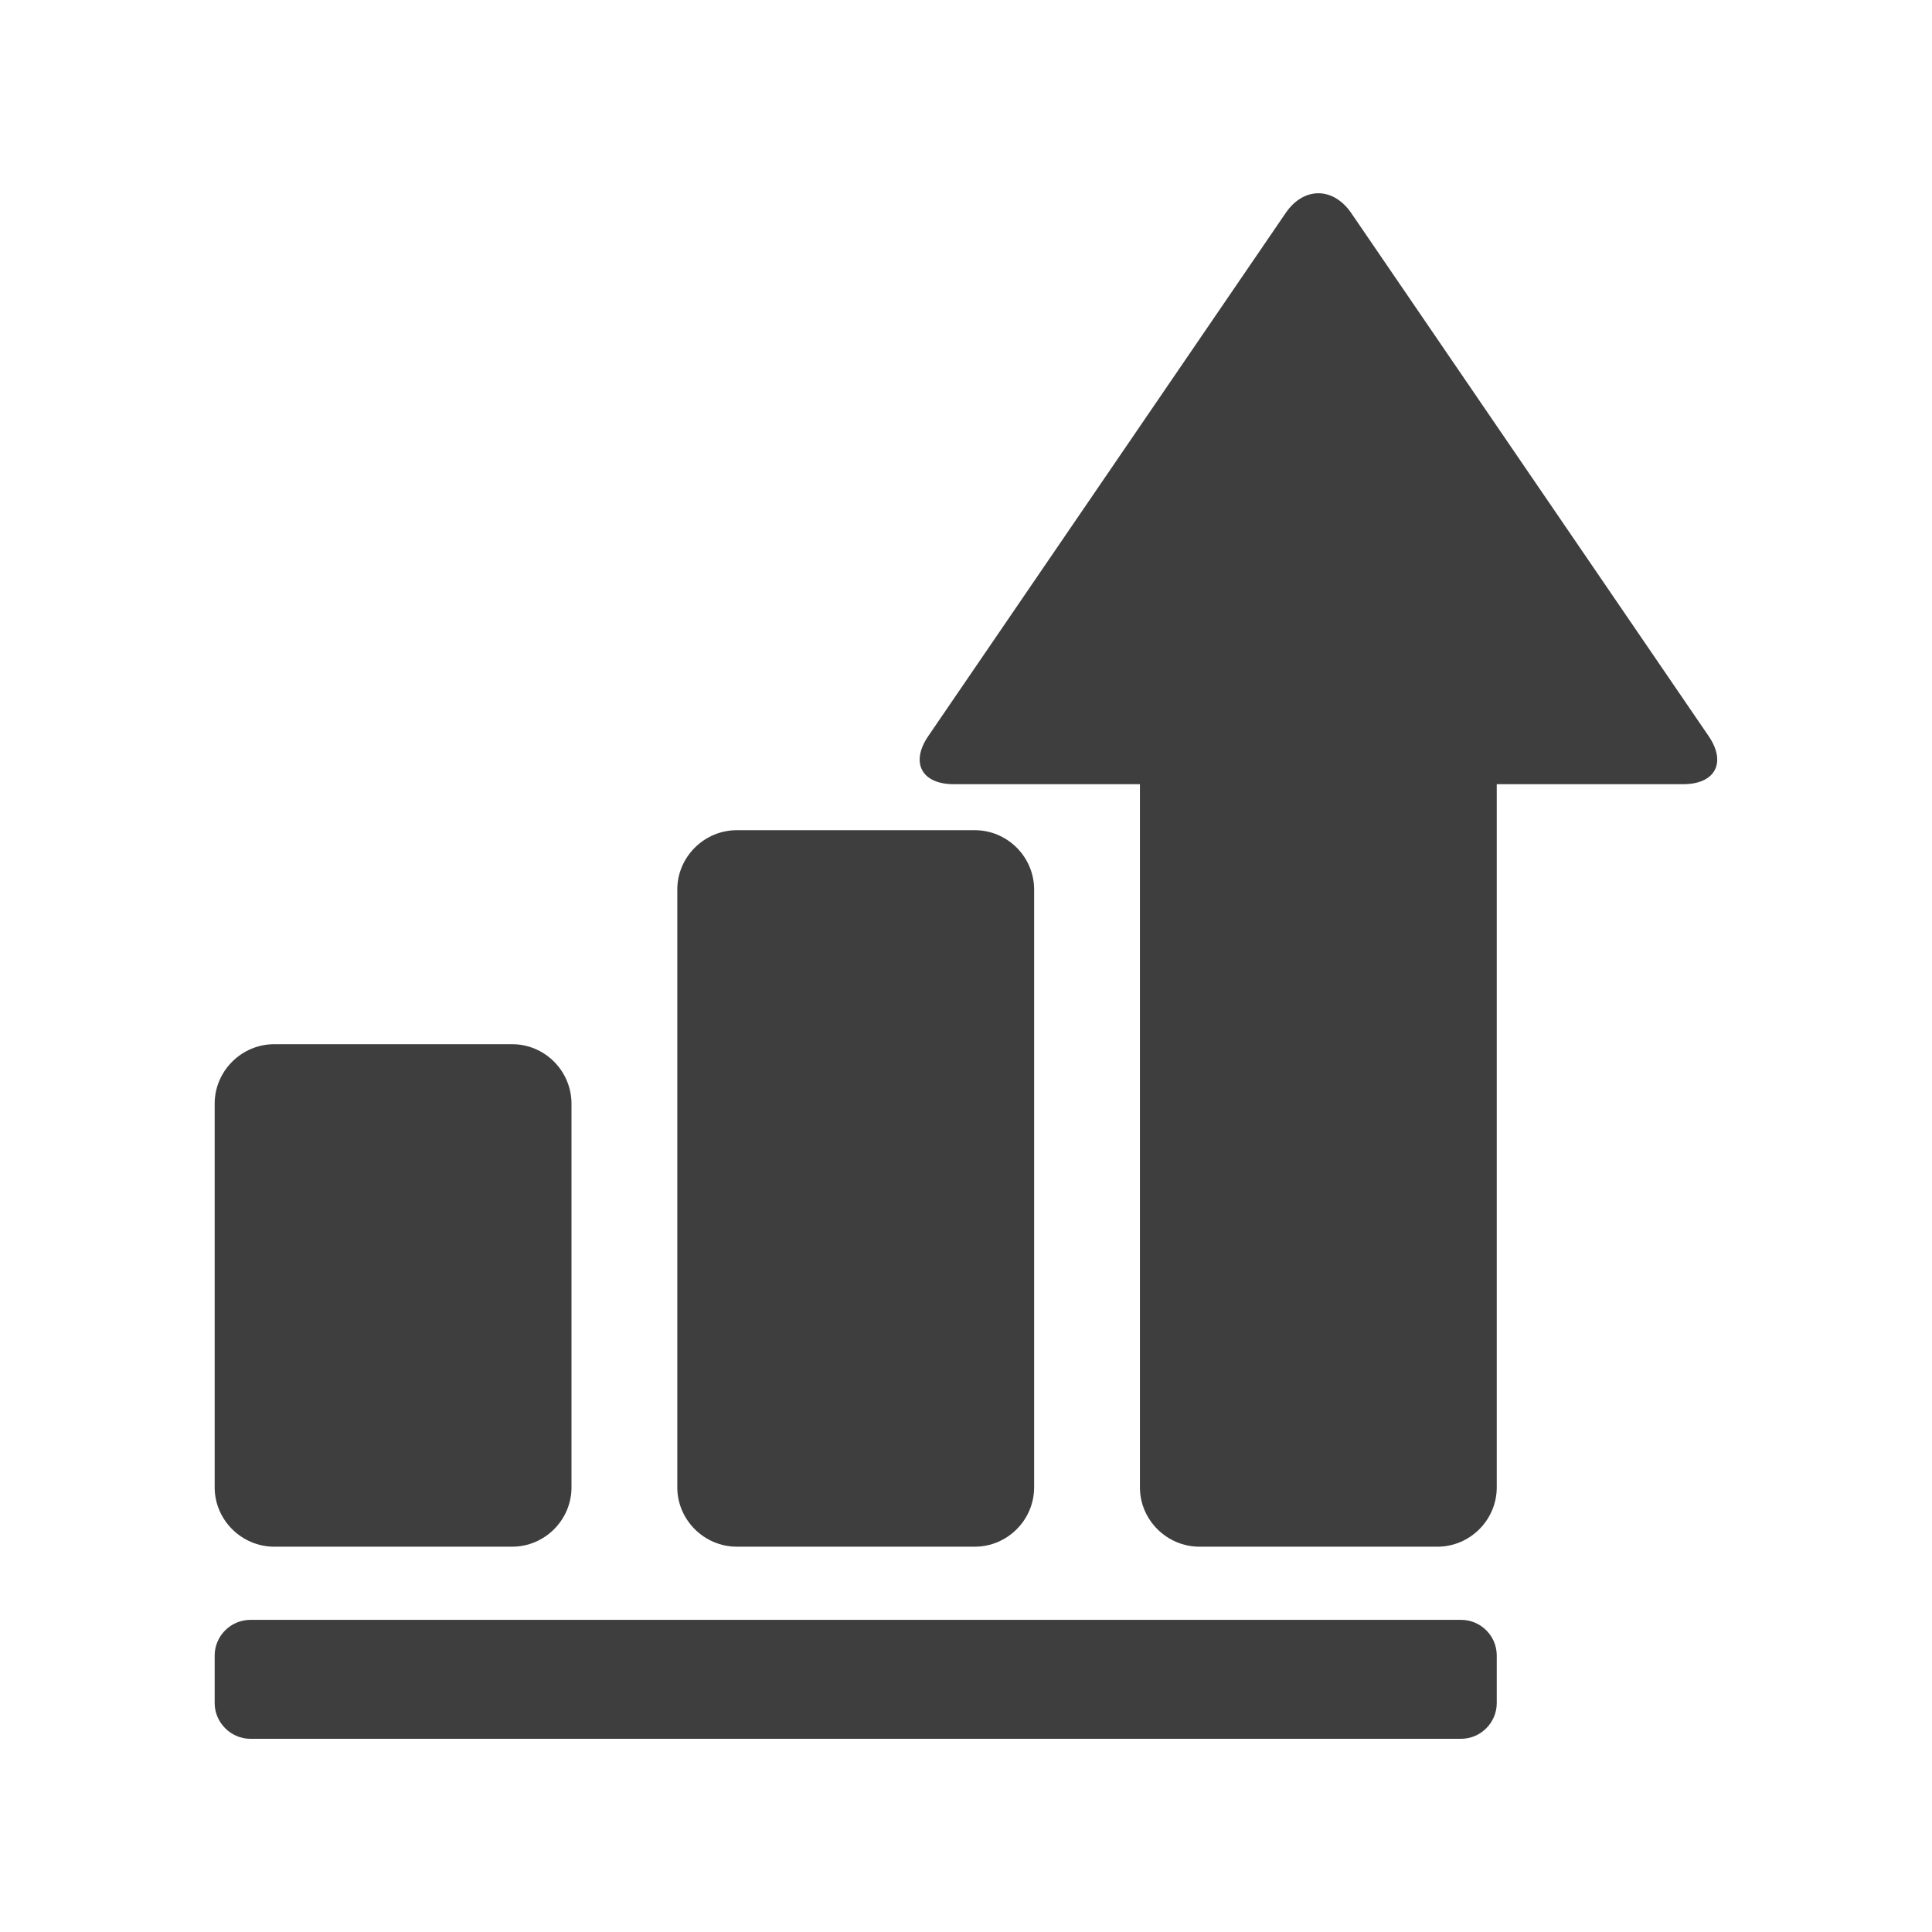
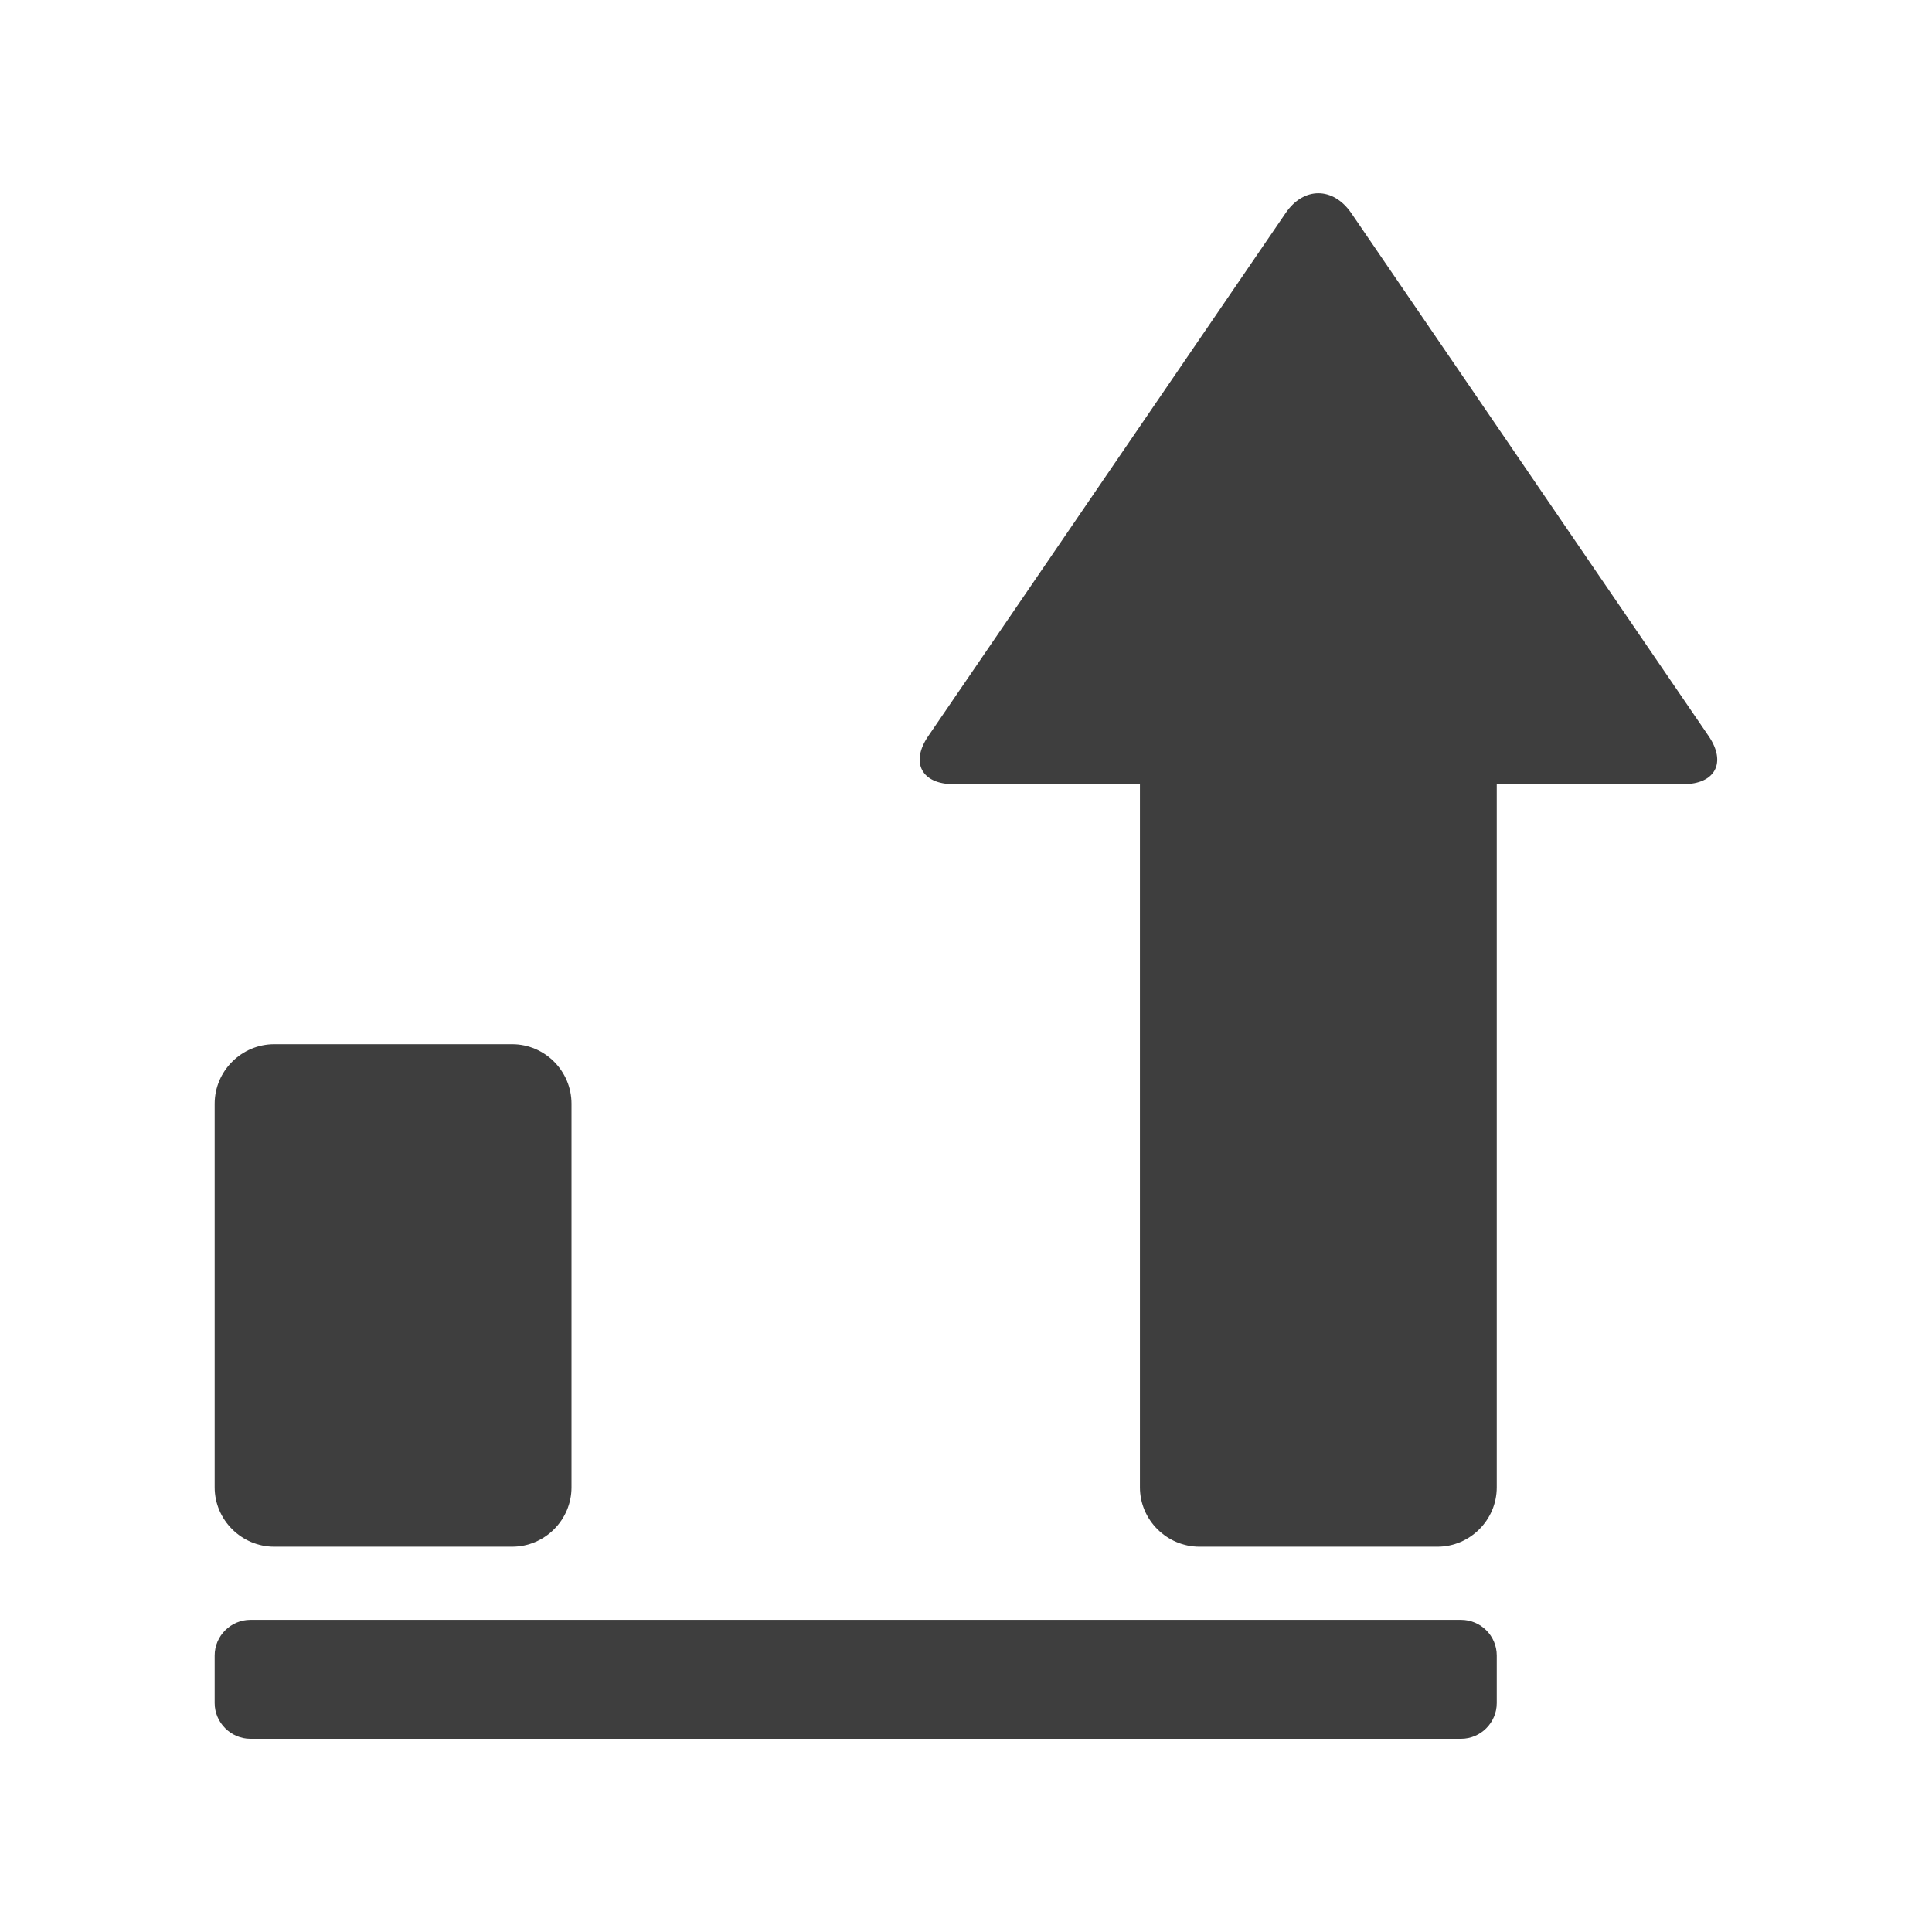
<svg xmlns="http://www.w3.org/2000/svg" xml:space="preserve" width="177px" height="177px" version="1.1" style="shape-rendering:geometricPrecision; text-rendering:geometricPrecision; image-rendering:optimizeQuality; fill-rule:evenodd; clip-rule:evenodd" viewBox="0 0 88.2 88.2">
  <defs>
    <style type="text/css">
   
    .fil0 {fill:none}
    .fil1 {fill:#3E3E3E;fill-rule:nonzero}
   
  </style>
  </defs>
  <g id="Capa_x0020_1">
-     <rect class="fil0" width="88.2" height="88.2" />
    <g id="_2765218206880">
      <path class="fil1" d="M78 33.6l-16.31 -23.87c-0.83,-1.21 -2.18,-1.21 -3,0l-16.31 23.87c-0.83,1.21 -0.31,2.2 1.16,2.2l8.5 0 0 32.1c0,1.49 1.23,2.71 2.72,2.71l10.86 0c1.49,0 2.71,-1.22 2.71,-2.71l0 -32.1 8.51 0c1.47,0 1.99,-0.99 1.16,-2.2z" />
      <path class="fil1" d="M68.33 75.58l0 2.17c0,0.89 -0.73,1.63 -1.63,1.63l-55.27 0c-0.89,0 -1.63,-0.74 -1.63,-1.63l0 -2.17c0,-0.9 0.74,-1.63 1.63,-1.63l55.27 0c0.9,0 1.63,0.73 1.63,1.63z" />
      <path class="fil1" d="M9.8 67.9l0 -17.51c0,-1.5 1.23,-2.72 2.72,-2.72l10.86 0c1.49,0 2.71,1.22 2.71,2.72l0 17.51c0,1.49 -1.22,2.71 -2.71,2.71l-10.86 0c-1.49,0 -2.72,-1.22 -2.72,-2.71z" />
-       <path class="fil1" d="M30.92 67.9l0 -27.29c0,-1.49 1.23,-2.71 2.72,-2.71l10.86 0c1.49,0 2.71,1.22 2.71,2.71l0 27.29c0,1.49 -1.22,2.71 -2.71,2.71l-10.86 0c-1.49,0 -2.72,-1.22 -2.72,-2.71z" />
    </g>
  </g>
</svg>